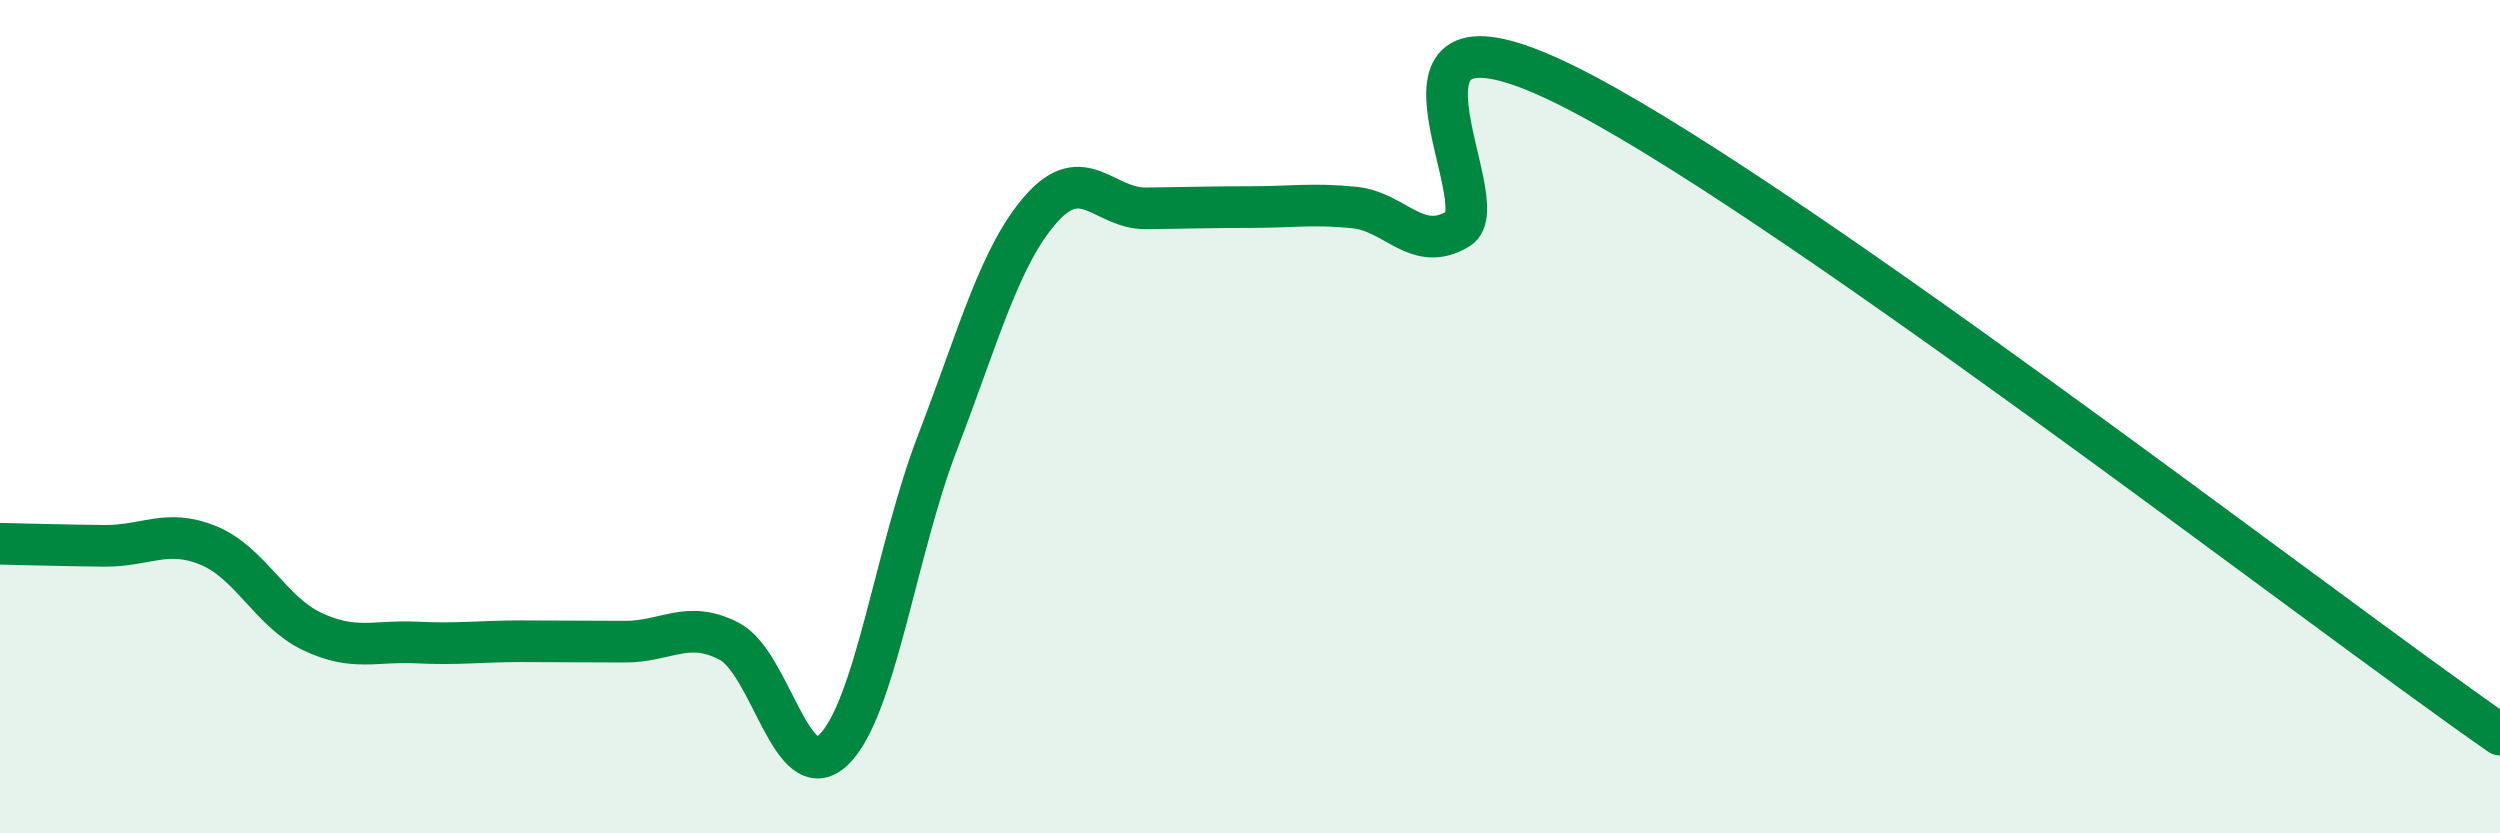
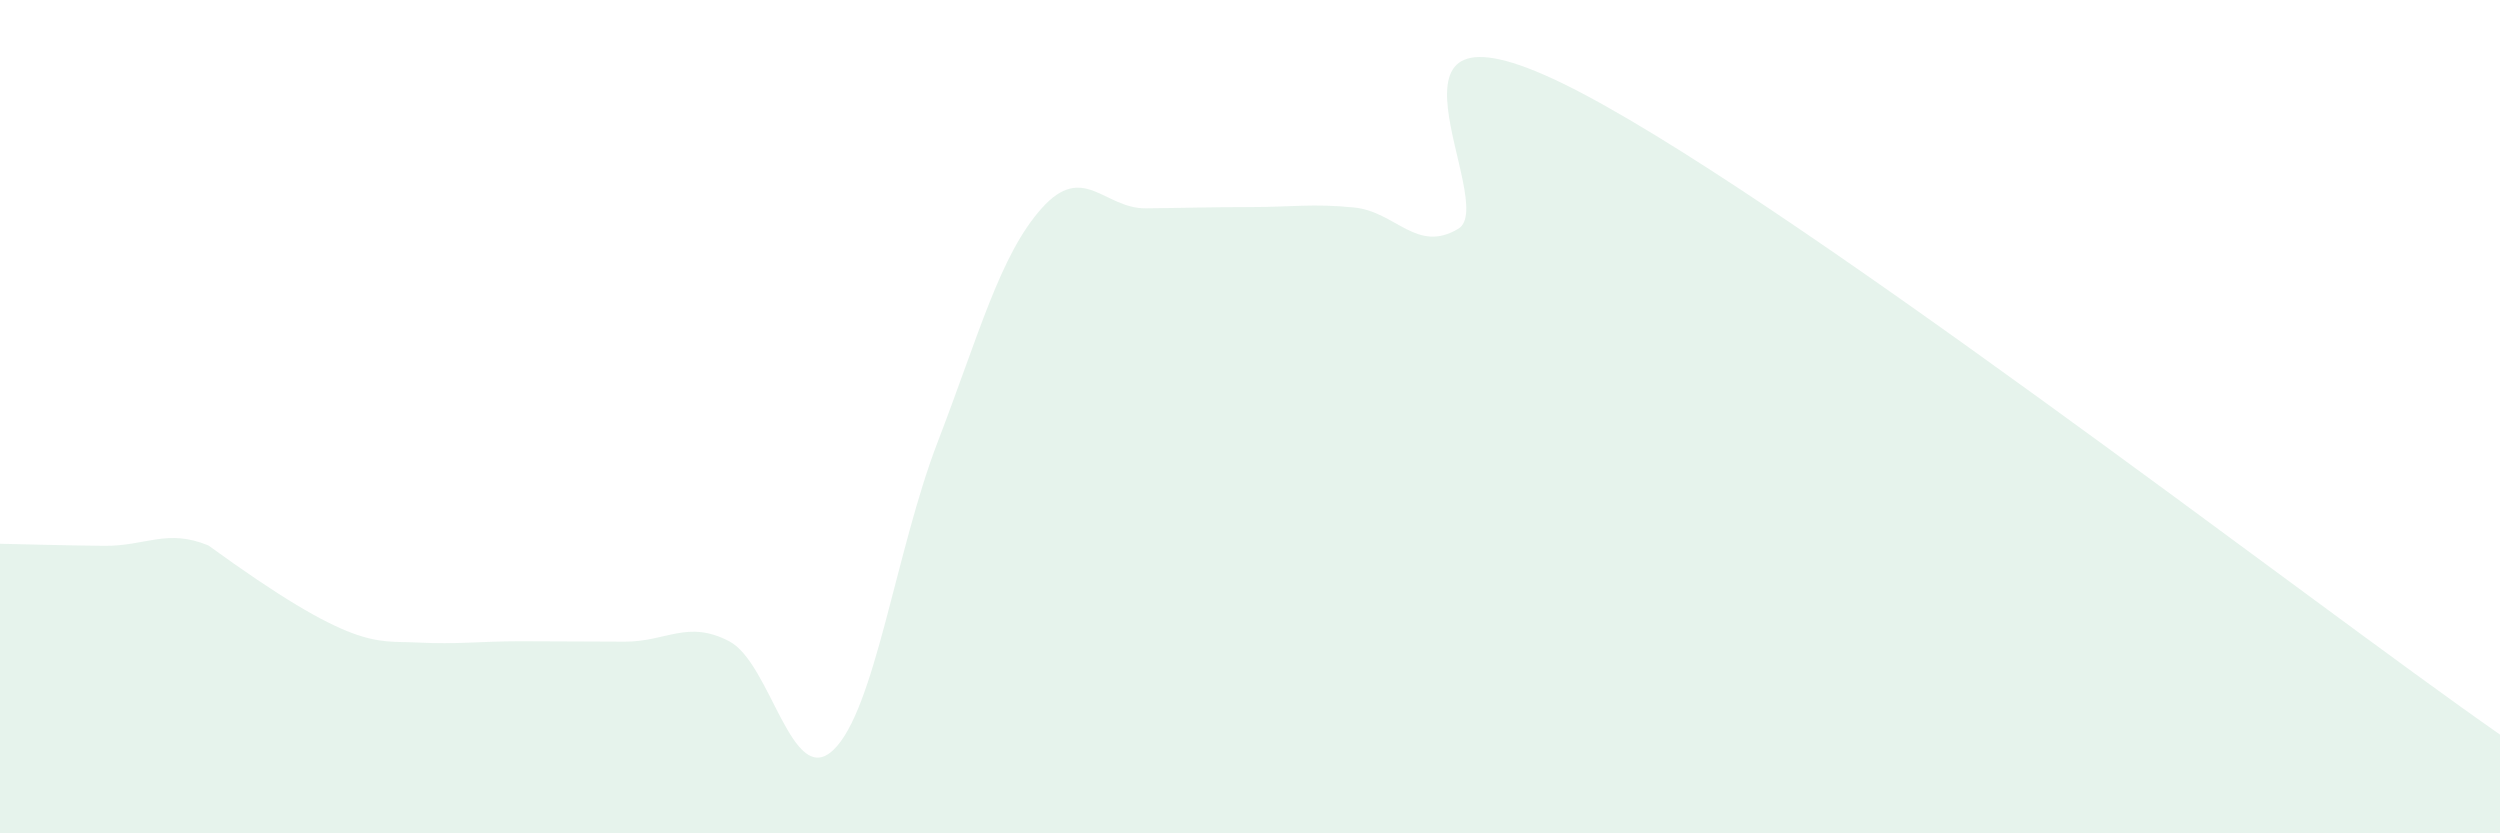
<svg xmlns="http://www.w3.org/2000/svg" width="60" height="20" viewBox="0 0 60 20">
-   <path d="M 0,13.05 C 0.5,13.06 1.5,13.09 2.5,13.1 C 3.5,13.11 4,12.68 5,13.09 C 6,13.5 6.5,14.69 7.5,15.16 C 8.5,15.63 9,15.37 10,15.42 C 11,15.47 11.5,15.39 12.5,15.39 C 13.5,15.39 14,15.4 15,15.4 C 16,15.4 16.5,14.87 17.5,15.39 C 18.5,15.91 19,18.95 20,18 C 21,17.05 21.5,13.22 22.5,10.62 C 23.5,8.02 24,6.12 25,5 C 26,3.88 26.5,5.01 27.5,5 C 28.5,4.99 29,4.97 30,4.97 C 31,4.97 31.5,4.88 32.5,4.98 C 33.5,5.08 34,6.09 35,5.49 C 36,4.89 32.5,-0.43 37.5,2 C 42.5,4.43 55.5,14.5 60,17.63L60 20L0 20Z" fill="#008740" opacity="0.1" stroke-linecap="round" stroke-linejoin="round" />
-   <path d="M 0,13.05 C 0.5,13.06 1.5,13.09 2.5,13.1 C 3.5,13.11 4,12.68 5,13.09 C 6,13.5 6.5,14.69 7.5,15.16 C 8.5,15.63 9,15.37 10,15.42 C 11,15.47 11.5,15.39 12.5,15.39 C 13.5,15.39 14,15.4 15,15.4 C 16,15.4 16.5,14.87 17.5,15.39 C 18.5,15.91 19,18.95 20,18 C 21,17.05 21.5,13.22 22.5,10.62 C 23.5,8.02 24,6.12 25,5 C 26,3.88 26.5,5.01 27.5,5 C 28.5,4.99 29,4.97 30,4.97 C 31,4.97 31.5,4.88 32.5,4.98 C 33.5,5.08 34,6.09 35,5.49 C 36,4.89 32.5,-0.43 37.5,2 C 42.5,4.43 55.5,14.5 60,17.63" stroke="#008740" stroke-width="1" fill="none" stroke-linecap="round" stroke-linejoin="round" />
+   <path d="M 0,13.05 C 0.5,13.06 1.5,13.09 2.5,13.1 C 3.5,13.11 4,12.68 5,13.09 C 8.5,15.63 9,15.37 10,15.42 C 11,15.47 11.5,15.39 12.5,15.39 C 13.5,15.39 14,15.4 15,15.4 C 16,15.4 16.5,14.87 17.5,15.39 C 18.5,15.91 19,18.95 20,18 C 21,17.05 21.5,13.22 22.5,10.62 C 23.5,8.02 24,6.12 25,5 C 26,3.88 26.5,5.01 27.5,5 C 28.5,4.99 29,4.97 30,4.97 C 31,4.97 31.5,4.88 32.5,4.98 C 33.5,5.08 34,6.09 35,5.49 C 36,4.89 32.5,-0.43 37.5,2 C 42.5,4.43 55.5,14.5 60,17.63L60 20L0 20Z" fill="#008740" opacity="0.1" stroke-linecap="round" stroke-linejoin="round" />
</svg>